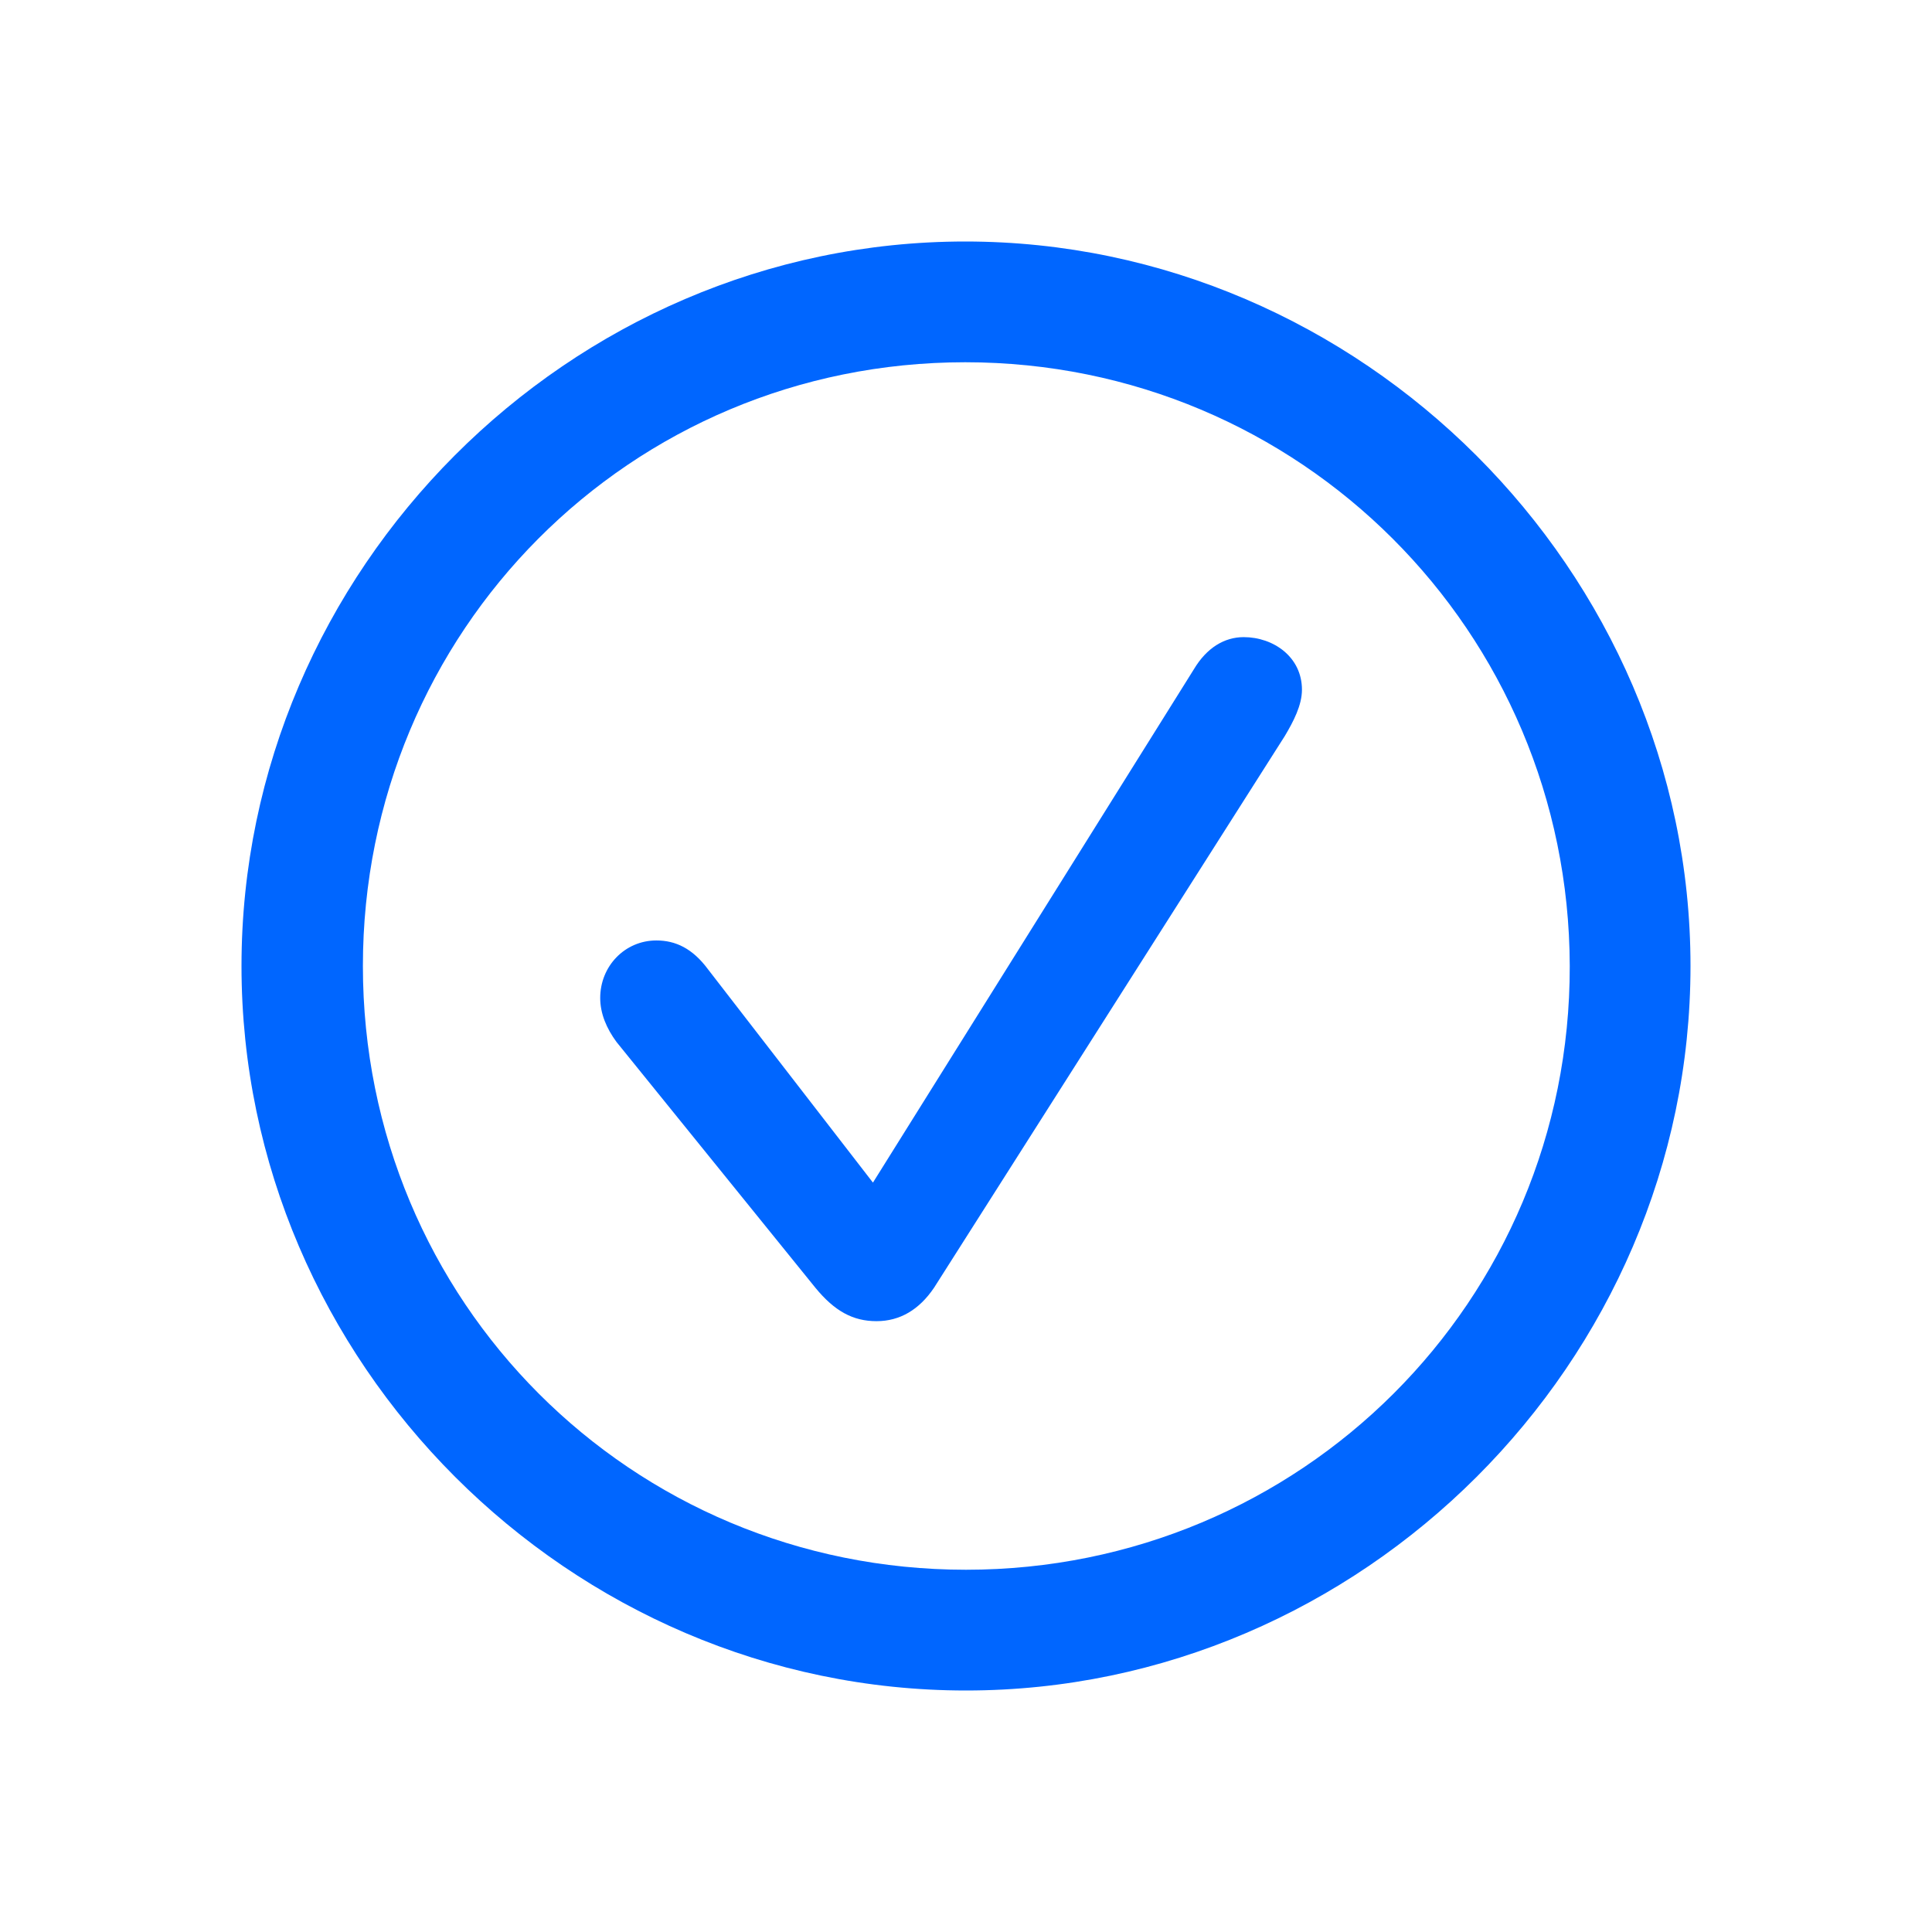
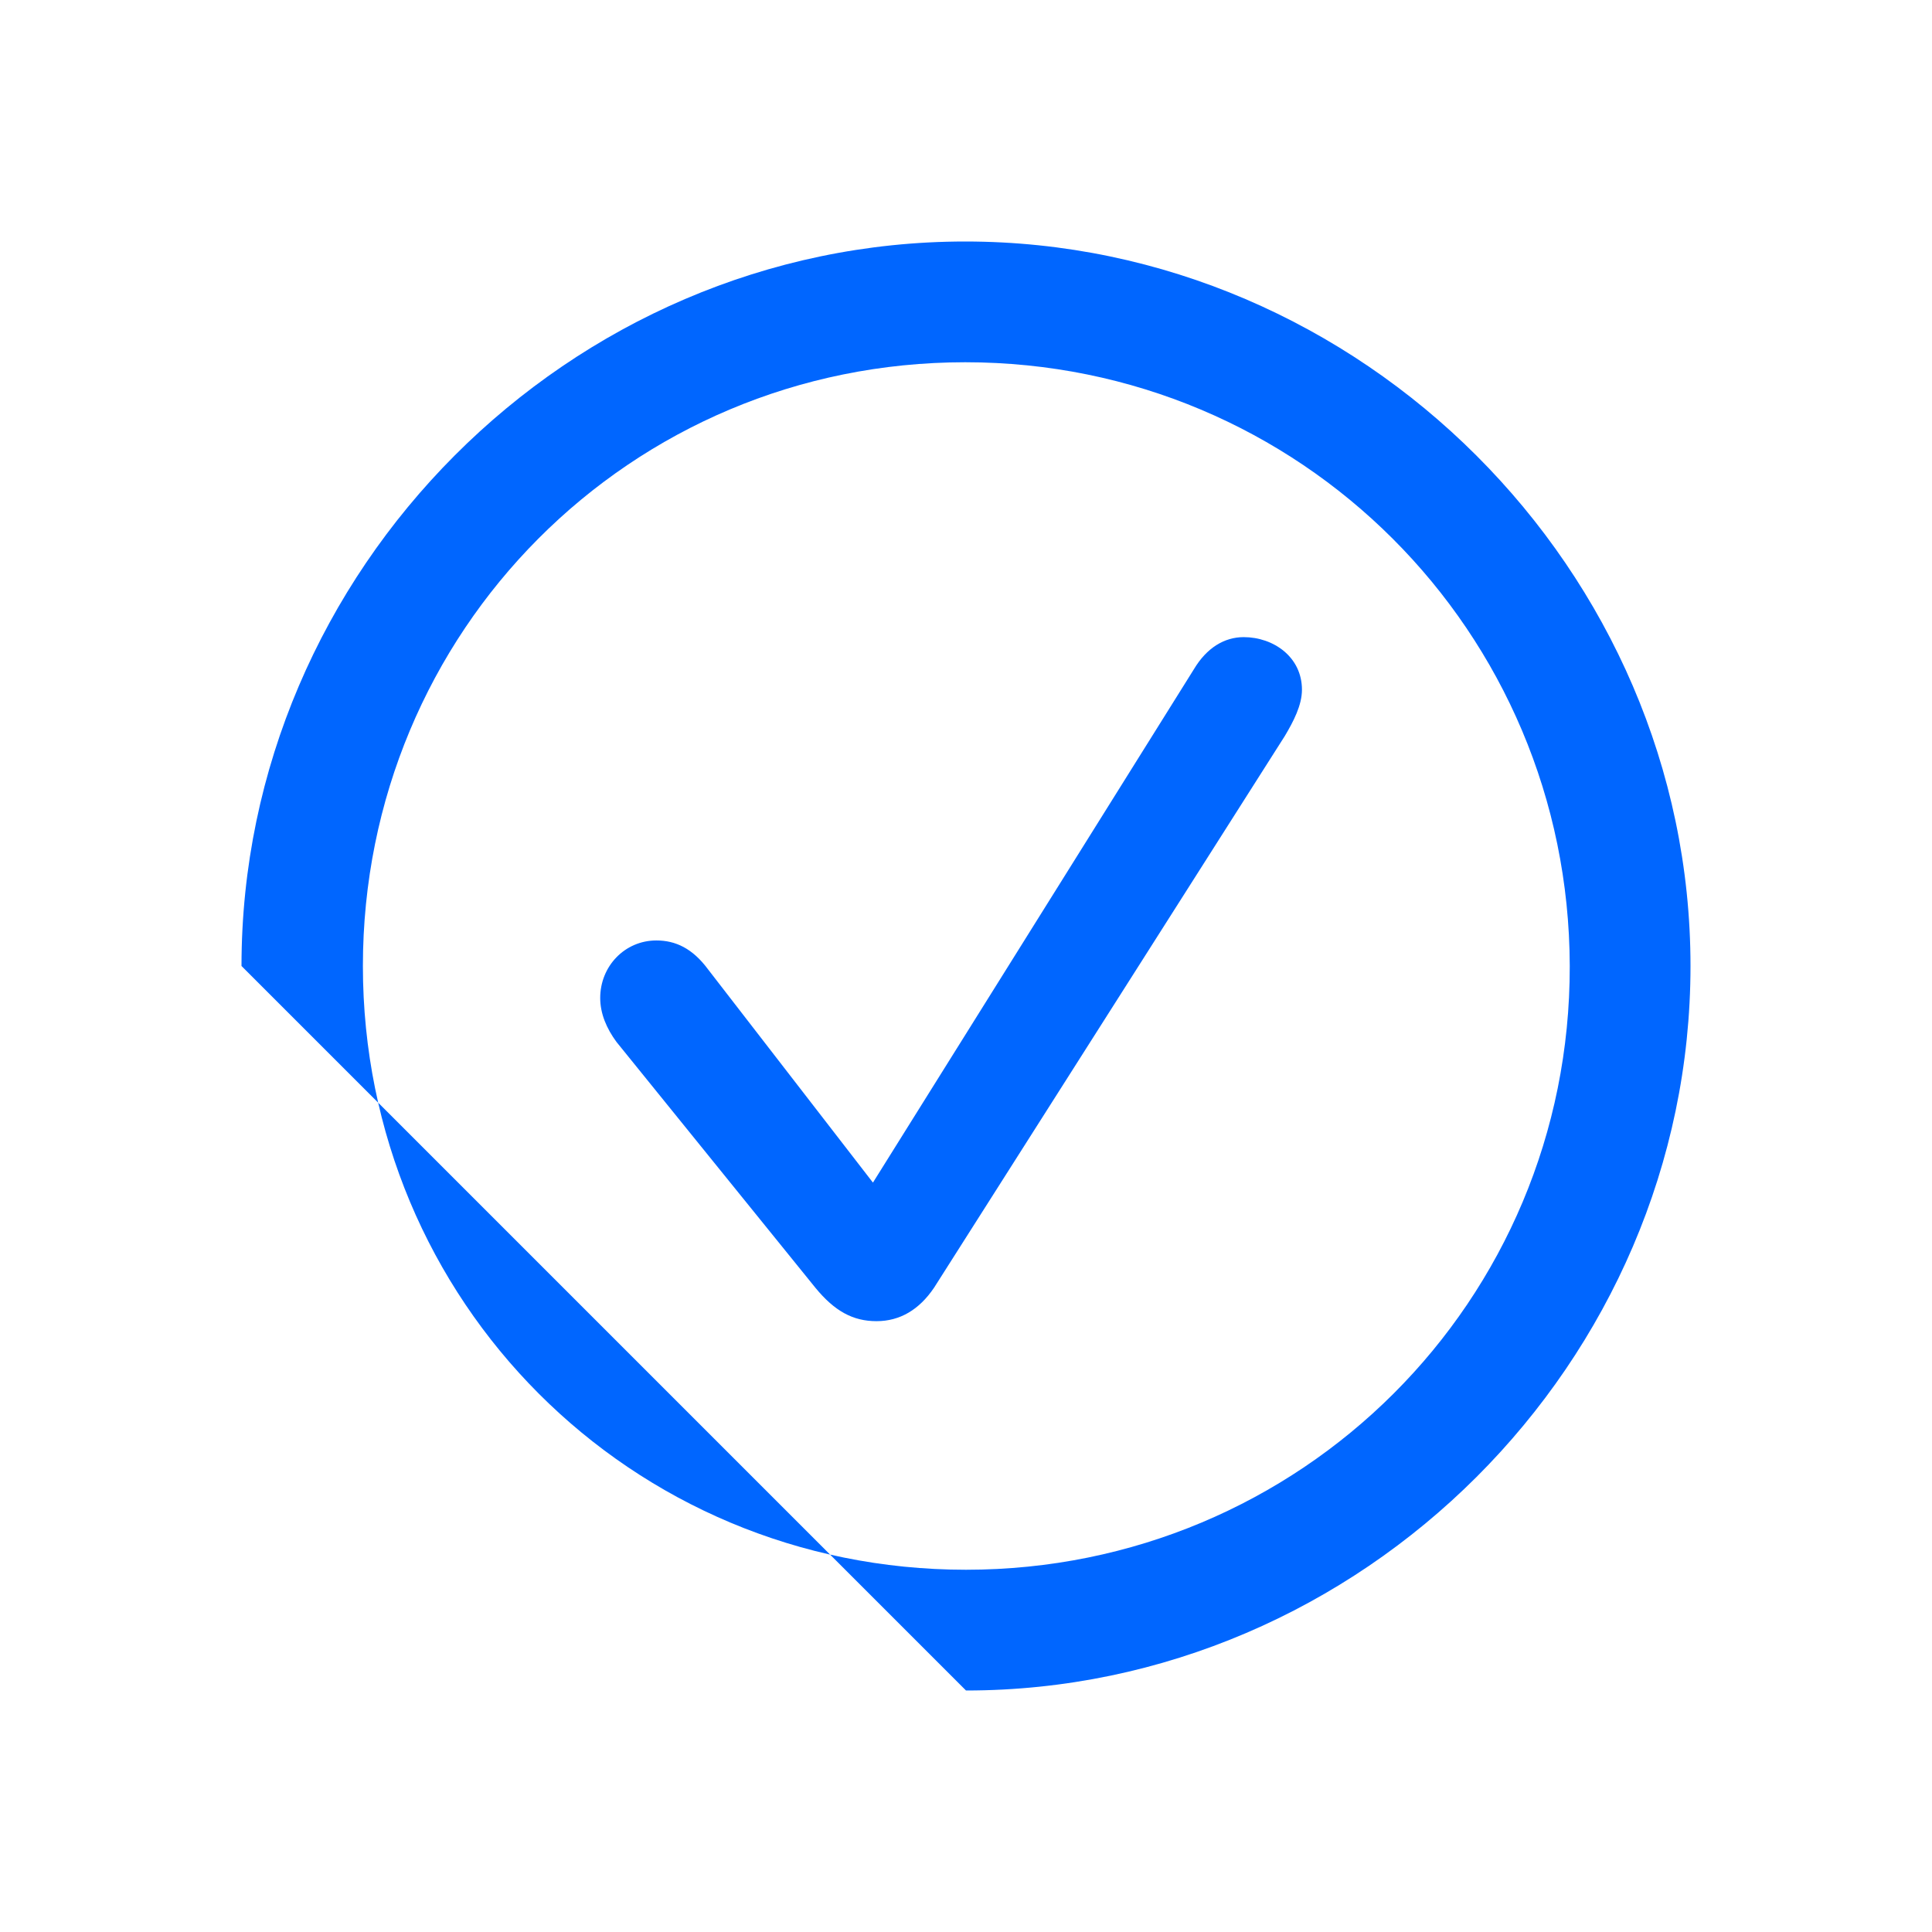
<svg xmlns="http://www.w3.org/2000/svg" width="18" height="18" viewBox="0 0 18 18" fill="none">
-   <path d="M9 15.75C12.686 15.75 15.75 12.693 15.75 9C15.75 5.314 12.679 2.25 8.993 2.25C5.301 2.25 2.25 5.314 2.25 9C2.25 12.693 5.307 15.75 9 15.75ZM9 14.625C5.876 14.625 3.381 12.123 3.381 9C3.381 5.883 5.869 3.375 8.993 3.375C12.11 3.375 14.618 5.883 14.625 9C14.631 12.124 12.117 14.625 9 14.625M8.166 12.309C8.384 12.309 8.563 12.203 8.702 11.998L11.971 6.856C12.05 6.723 12.13 6.571 12.13 6.426C12.13 6.121 11.865 5.936 11.587 5.936C11.408 5.936 11.243 6.035 11.124 6.234L8.133 11.018L6.598 9.033C6.452 8.835 6.293 8.762 6.115 8.762C5.823 8.762 5.592 9 5.592 9.298C5.592 9.443 5.651 9.582 5.744 9.708L7.597 11.998C7.776 12.216 7.947 12.309 8.166 12.309" fill="#0066FF" />
+   <path d="M9 15.75C12.686 15.75 15.75 12.693 15.75 9C15.75 5.314 12.679 2.25 8.993 2.25C5.301 2.25 2.25 5.314 2.25 9ZM9 14.625C5.876 14.625 3.381 12.123 3.381 9C3.381 5.883 5.869 3.375 8.993 3.375C12.11 3.375 14.618 5.883 14.625 9C14.631 12.124 12.117 14.625 9 14.625M8.166 12.309C8.384 12.309 8.563 12.203 8.702 11.998L11.971 6.856C12.05 6.723 12.13 6.571 12.13 6.426C12.13 6.121 11.865 5.936 11.587 5.936C11.408 5.936 11.243 6.035 11.124 6.234L8.133 11.018L6.598 9.033C6.452 8.835 6.293 8.762 6.115 8.762C5.823 8.762 5.592 9 5.592 9.298C5.592 9.443 5.651 9.582 5.744 9.708L7.597 11.998C7.776 12.216 7.947 12.309 8.166 12.309" fill="#0066FF" />
</svg>